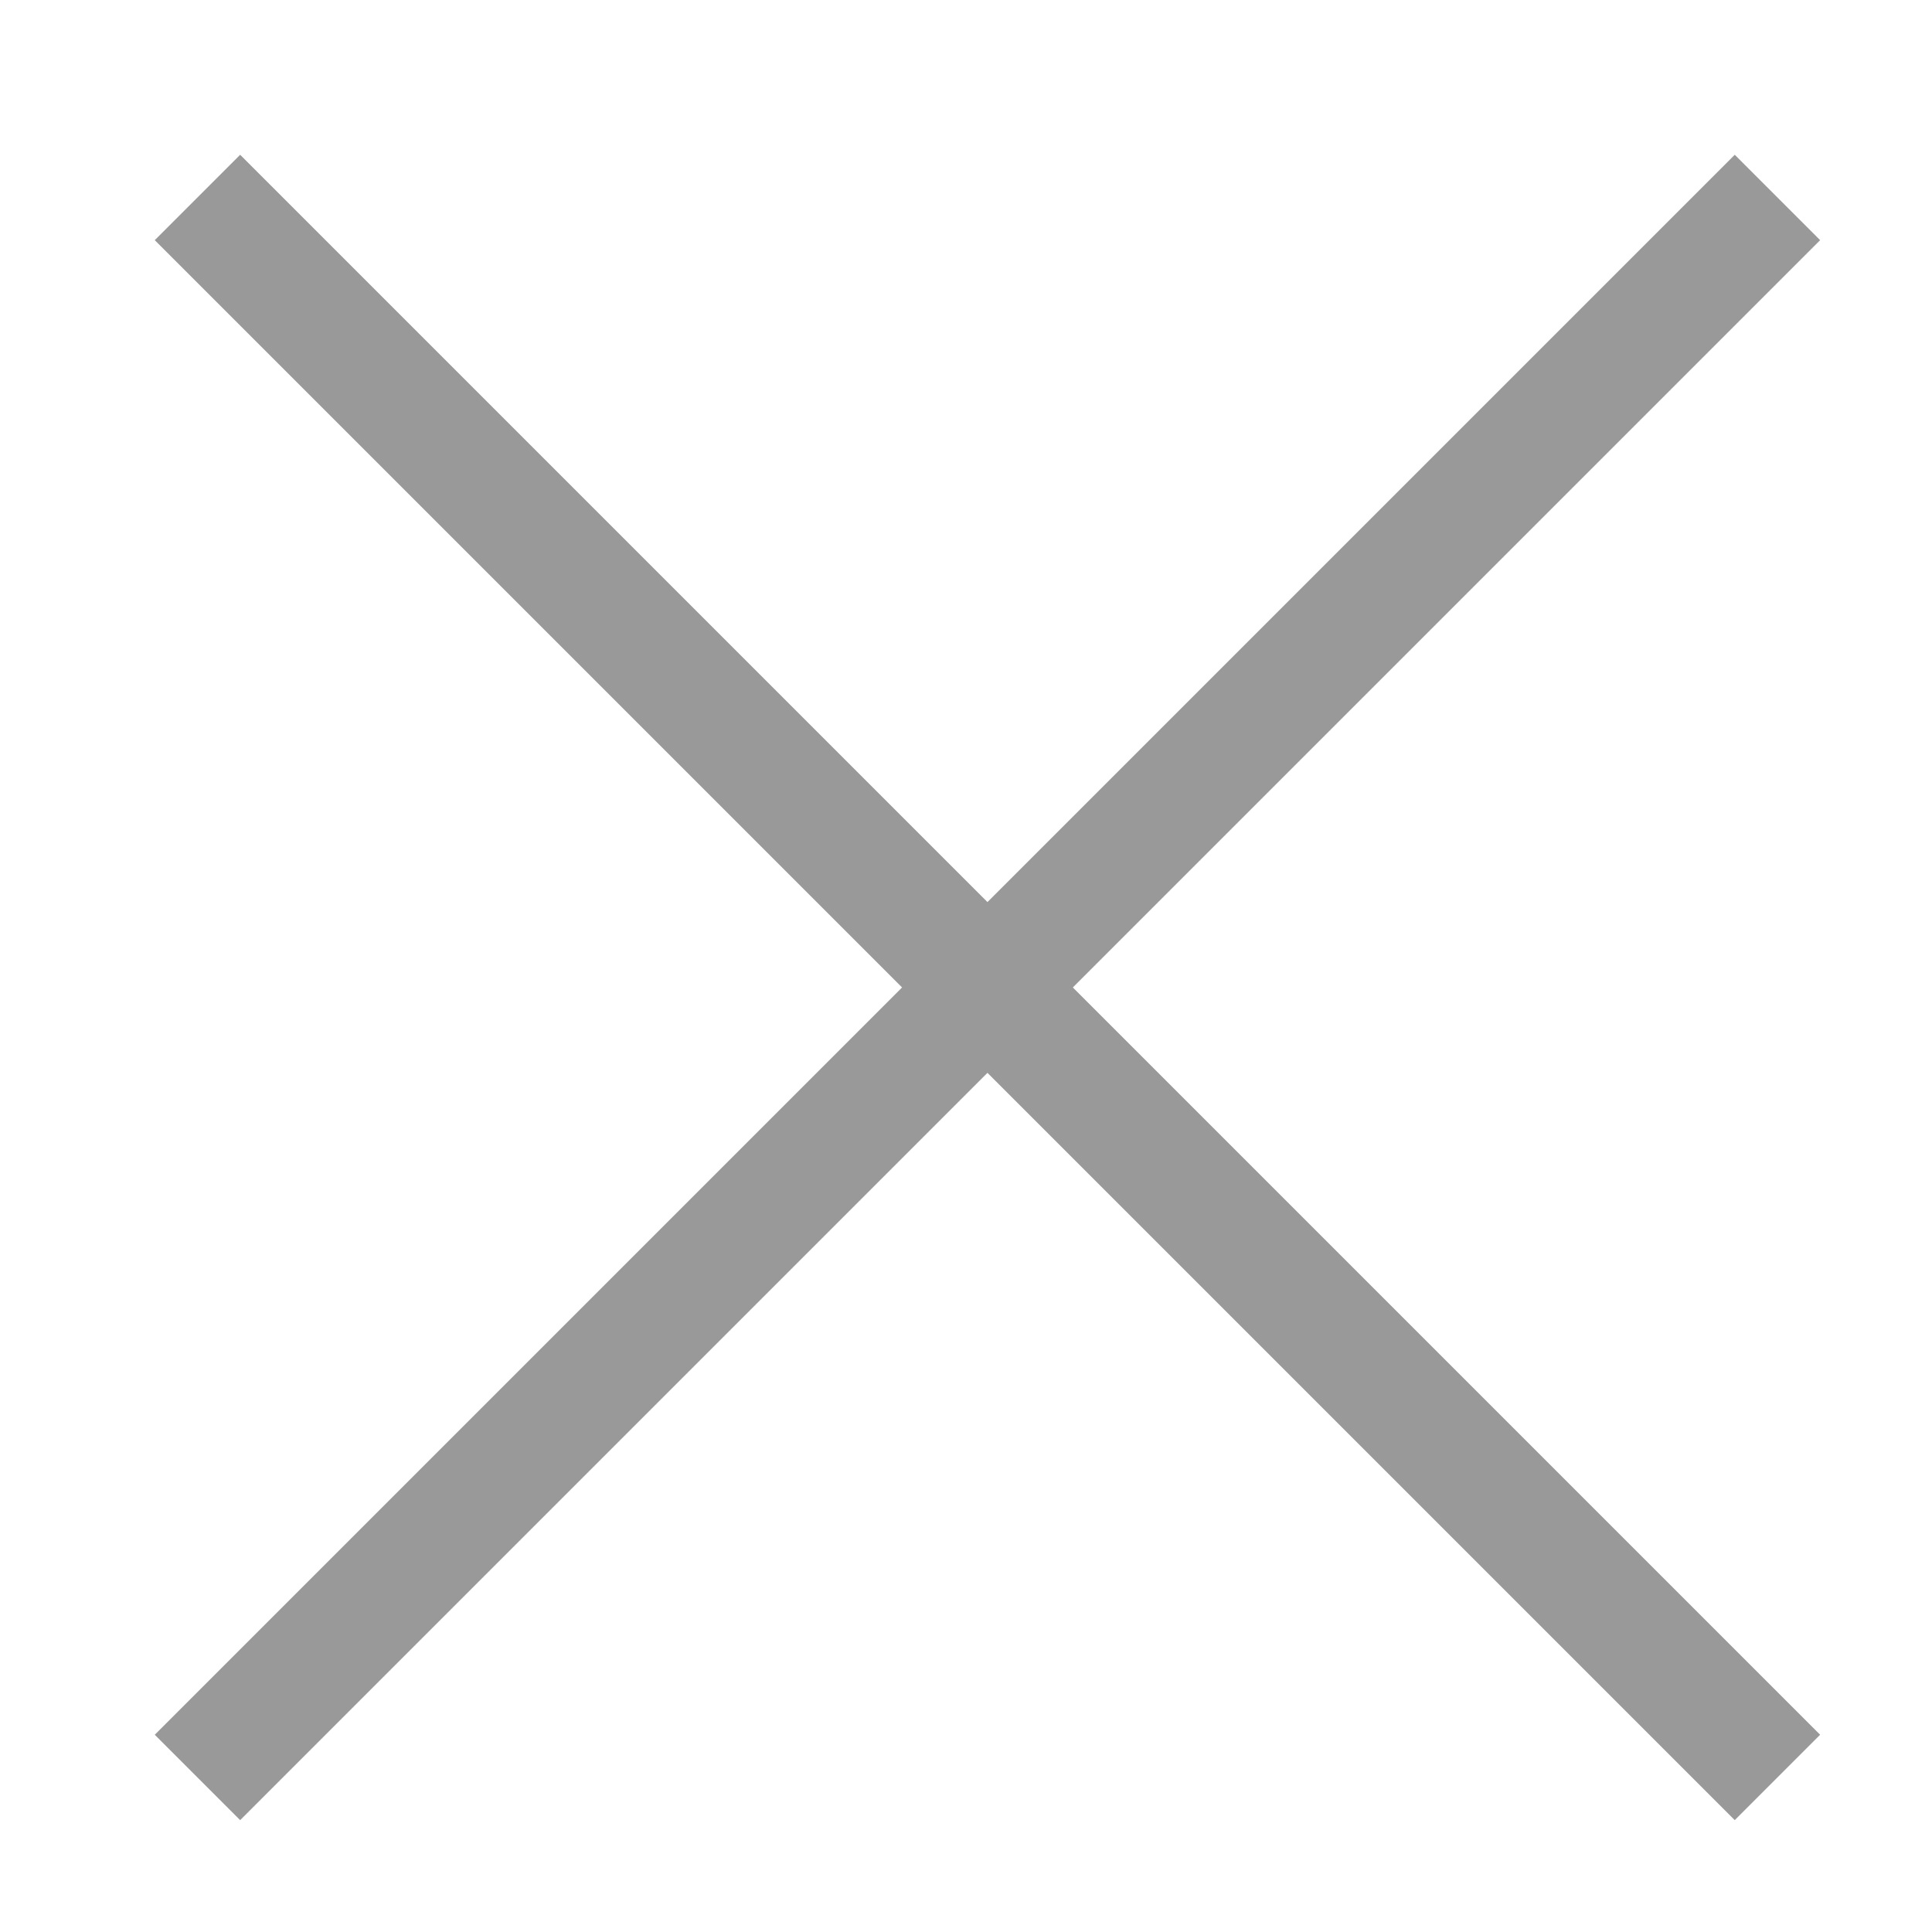
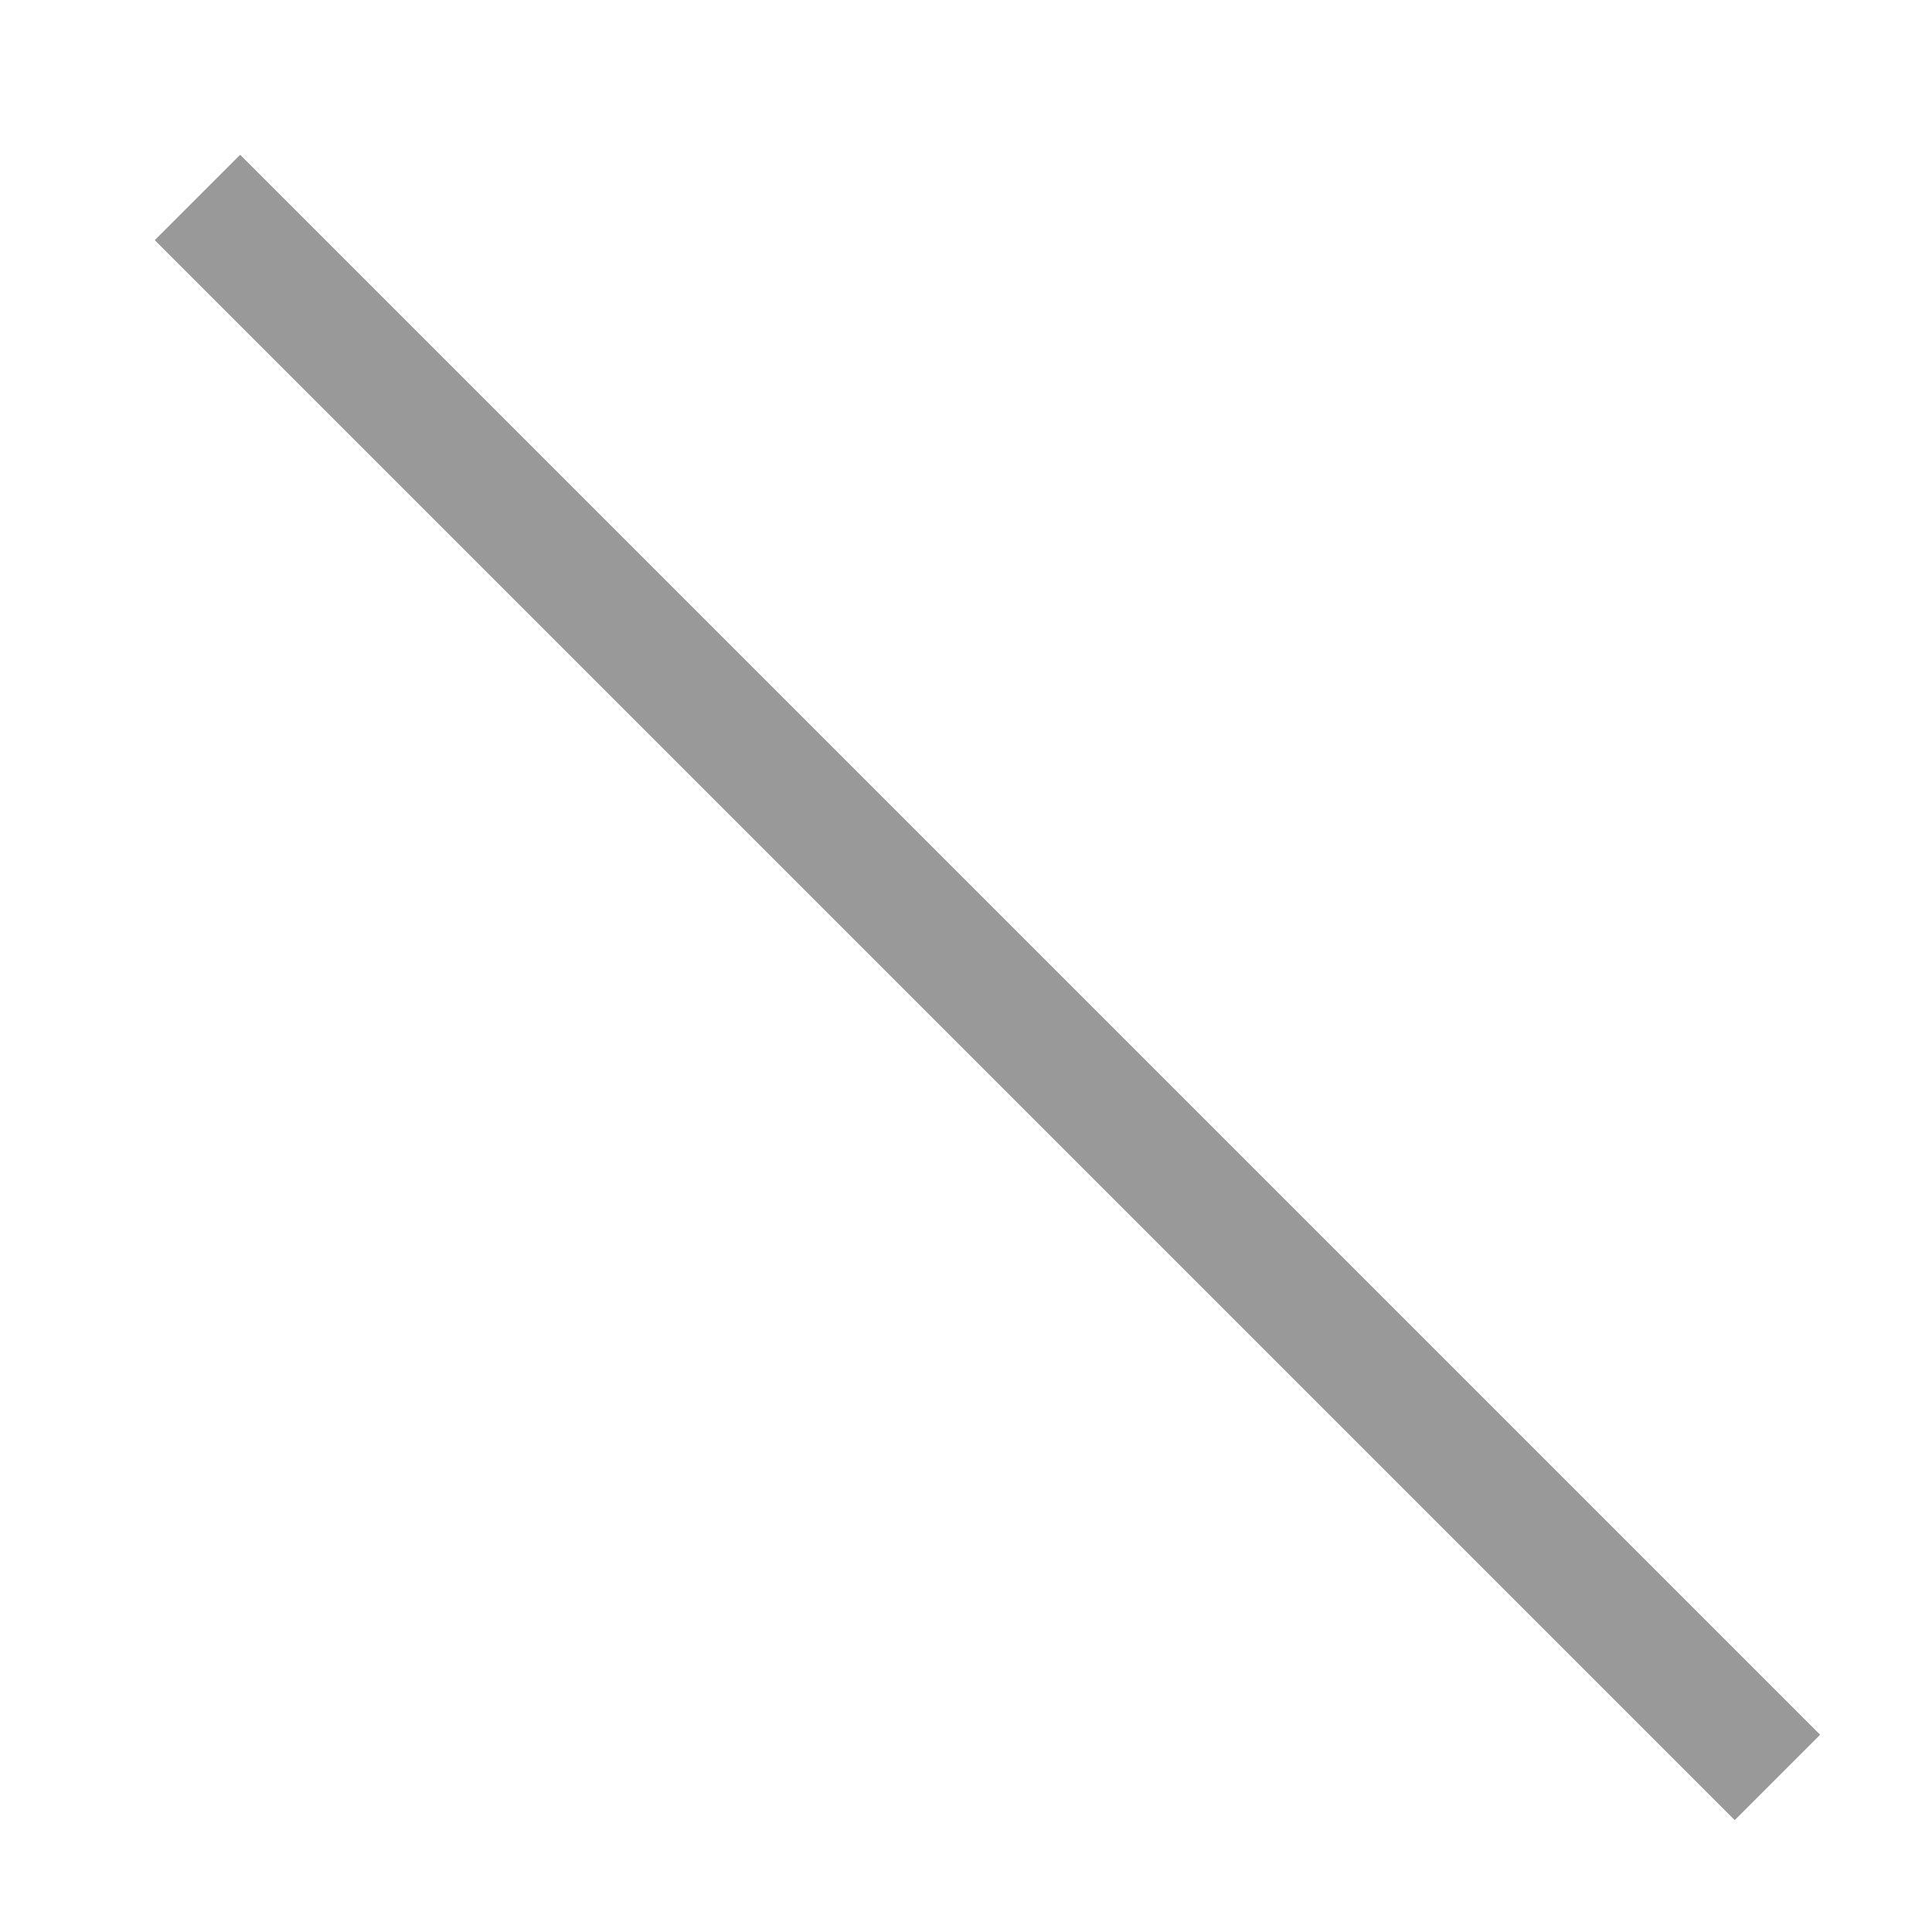
<svg xmlns="http://www.w3.org/2000/svg" width="24" height="24" viewBox="0 0 24 24" fill="none">
  <path d="M2.453 2.453L22.08 22.08" stroke="#999999" stroke-width="1.5" stroke-miterlimit="10" stroke-linejoin="round" />
-   <path d="M22.08 2.453L2.453 22.08" stroke="#999999" stroke-width="1.5" stroke-miterlimit="10" stroke-linejoin="round" />
</svg>